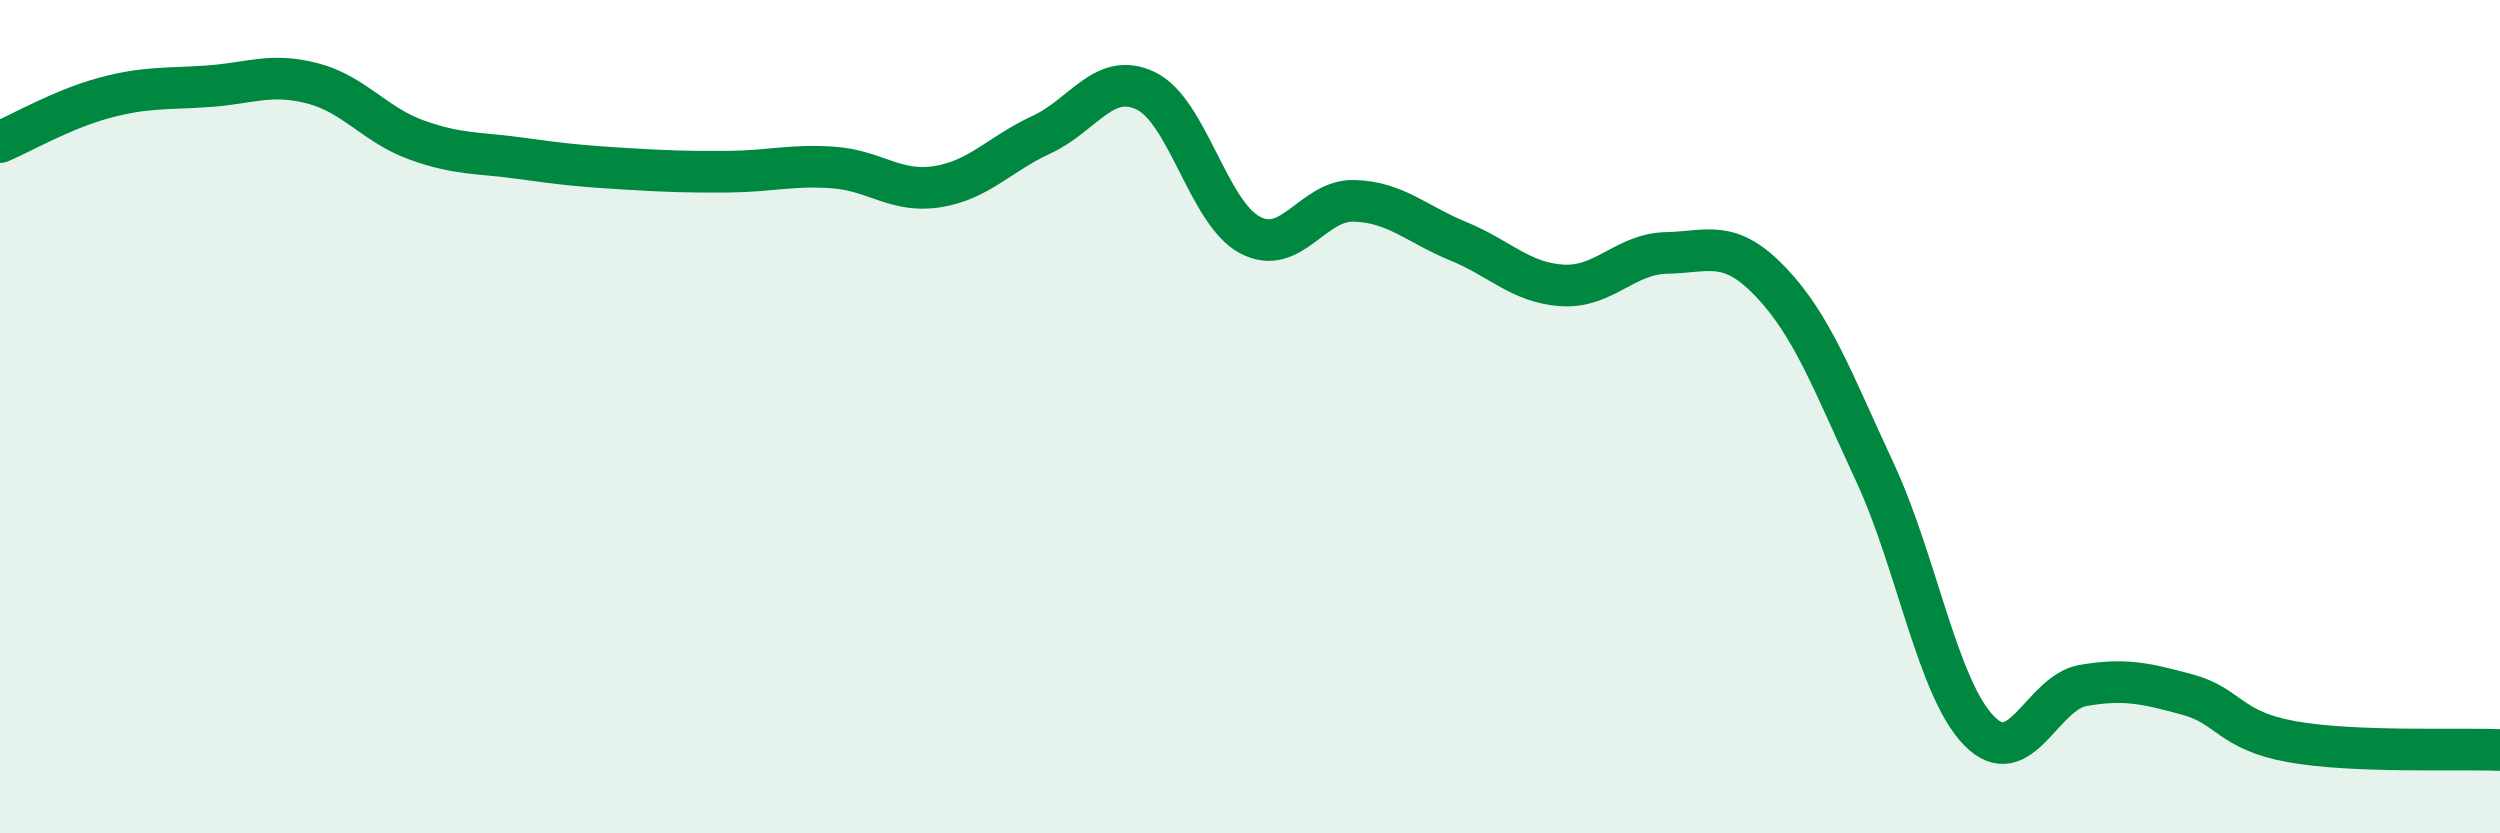
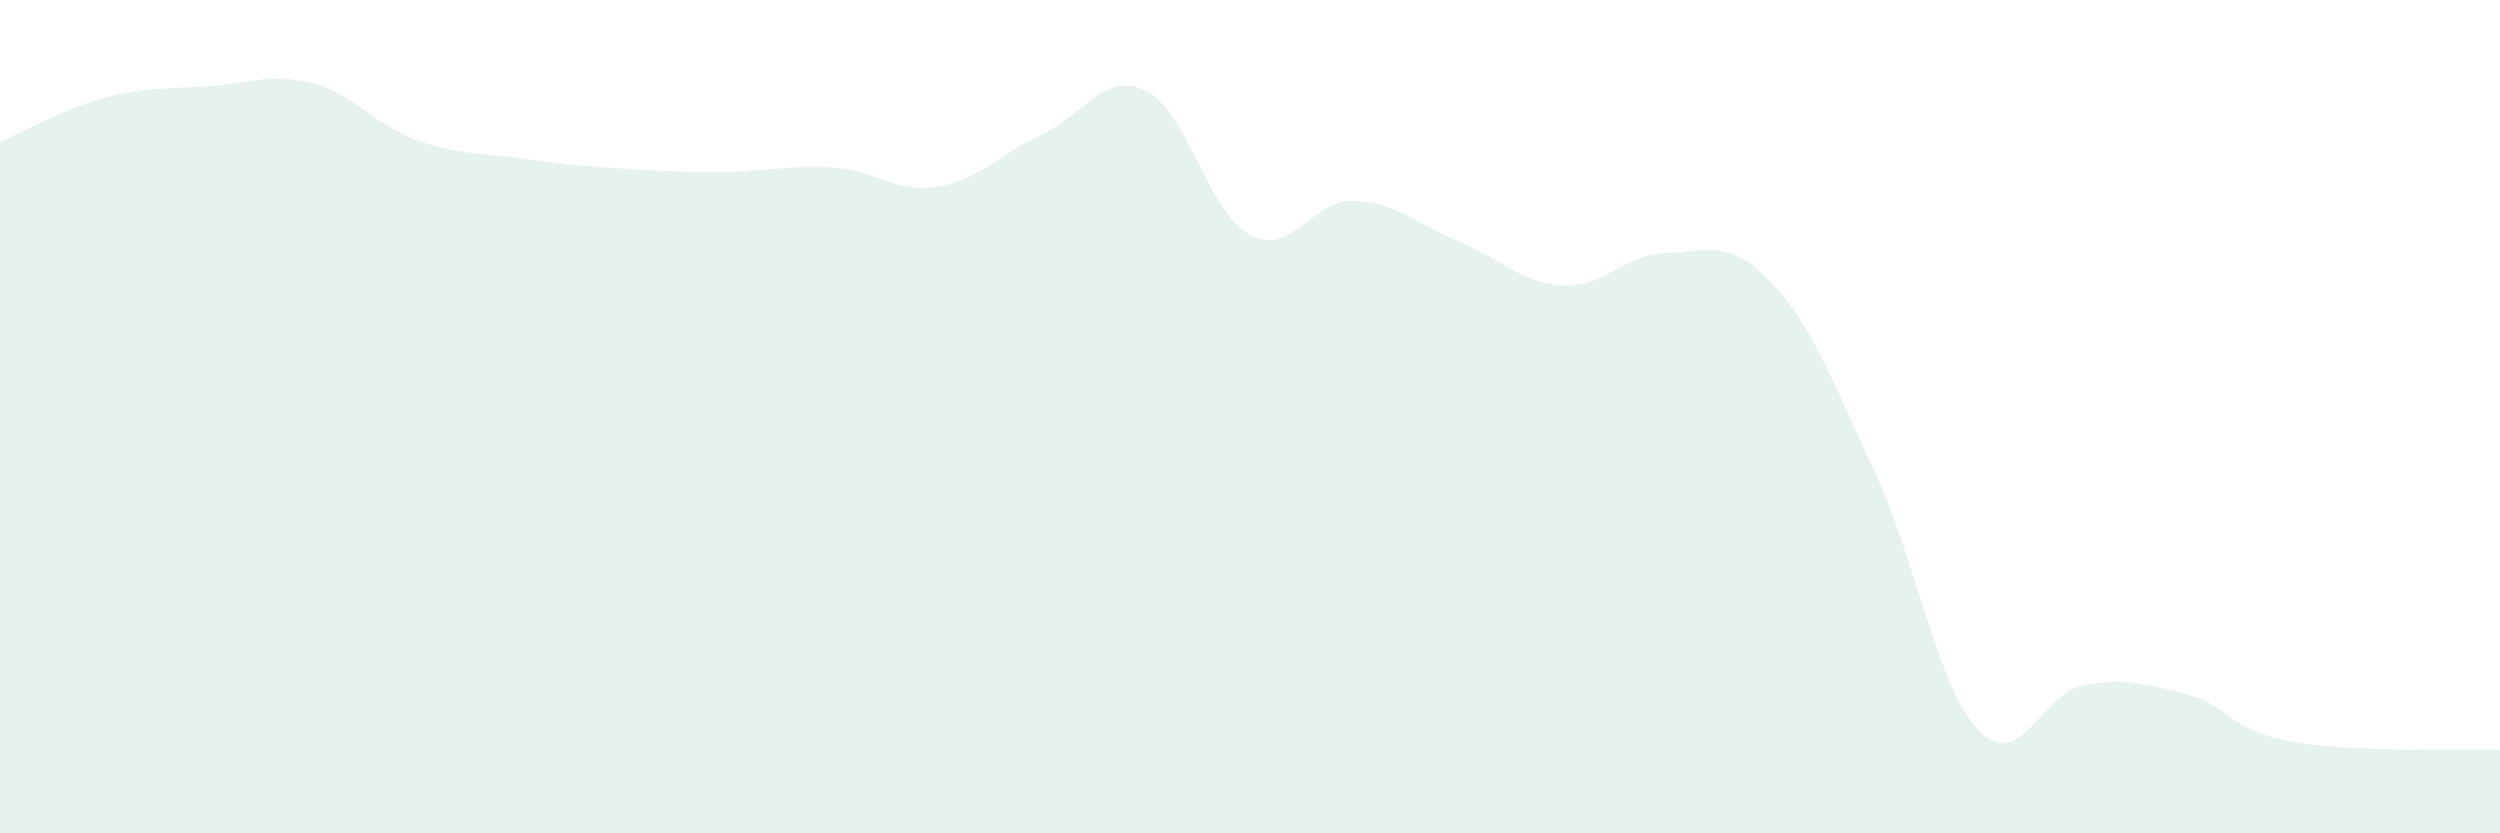
<svg xmlns="http://www.w3.org/2000/svg" width="60" height="20" viewBox="0 0 60 20">
  <path d="M 0,3.41 C 0.5,3.2 1.5,2.62 2.5,2.35 C 3.5,2.08 4,2.14 5,2.07 C 6,2 6.5,1.74 7.5,2 C 8.5,2.26 9,3 10,3.36 C 11,3.72 11.5,3.66 12.5,3.8 C 13.5,3.94 14,3.99 15,4.05 C 16,4.11 16.5,4.13 17.5,4.12 C 18.5,4.11 19,3.95 20,4.02 C 21,4.09 21.5,4.64 22.5,4.48 C 23.5,4.32 24,3.69 25,3.23 C 26,2.77 26.5,1.7 27.5,2.18 C 28.5,2.66 29,5.11 30,5.64 C 31,6.17 31.5,4.79 32.5,4.82 C 33.5,4.85 34,5.38 35,5.79 C 36,6.2 36.5,6.79 37.5,6.85 C 38.5,6.91 39,6.09 40,6.07 C 41,6.05 41.5,5.72 42.5,6.77 C 43.5,7.82 44,9.19 45,11.34 C 46,13.49 46.5,16.52 47.5,17.54 C 48.5,18.56 49,16.62 50,16.45 C 51,16.28 51.5,16.4 52.5,16.67 C 53.5,16.94 53.5,17.53 55,17.8 C 56.5,18.07 59,17.96 60,18L60 20L0 20Z" fill="#008740" opacity="0.1" stroke-linecap="round" stroke-linejoin="round" />
-   <path d="M 0,3.41 C 0.5,3.2 1.5,2.62 2.5,2.35 C 3.5,2.08 4,2.14 5,2.07 C 6,2 6.5,1.74 7.5,2 C 8.5,2.26 9,3 10,3.36 C 11,3.72 11.5,3.66 12.5,3.8 C 13.5,3.94 14,3.99 15,4.05 C 16,4.11 16.5,4.13 17.5,4.12 C 18.5,4.11 19,3.95 20,4.02 C 21,4.09 21.5,4.64 22.5,4.48 C 23.5,4.32 24,3.69 25,3.23 C 26,2.77 26.5,1.7 27.5,2.18 C 28.5,2.66 29,5.11 30,5.64 C 31,6.17 31.5,4.79 32.5,4.82 C 33.5,4.85 34,5.38 35,5.79 C 36,6.2 36.5,6.79 37.5,6.85 C 38.5,6.91 39,6.09 40,6.07 C 41,6.05 41.5,5.72 42.5,6.77 C 43.5,7.82 44,9.19 45,11.34 C 46,13.49 46.5,16.52 47.5,17.54 C 48.5,18.56 49,16.62 50,16.45 C 51,16.28 51.5,16.4 52.5,16.67 C 53.5,16.94 53.5,17.53 55,17.8 C 56.5,18.07 59,17.96 60,18" stroke="#008740" stroke-width="1" fill="none" stroke-linecap="round" stroke-linejoin="round" />
</svg>